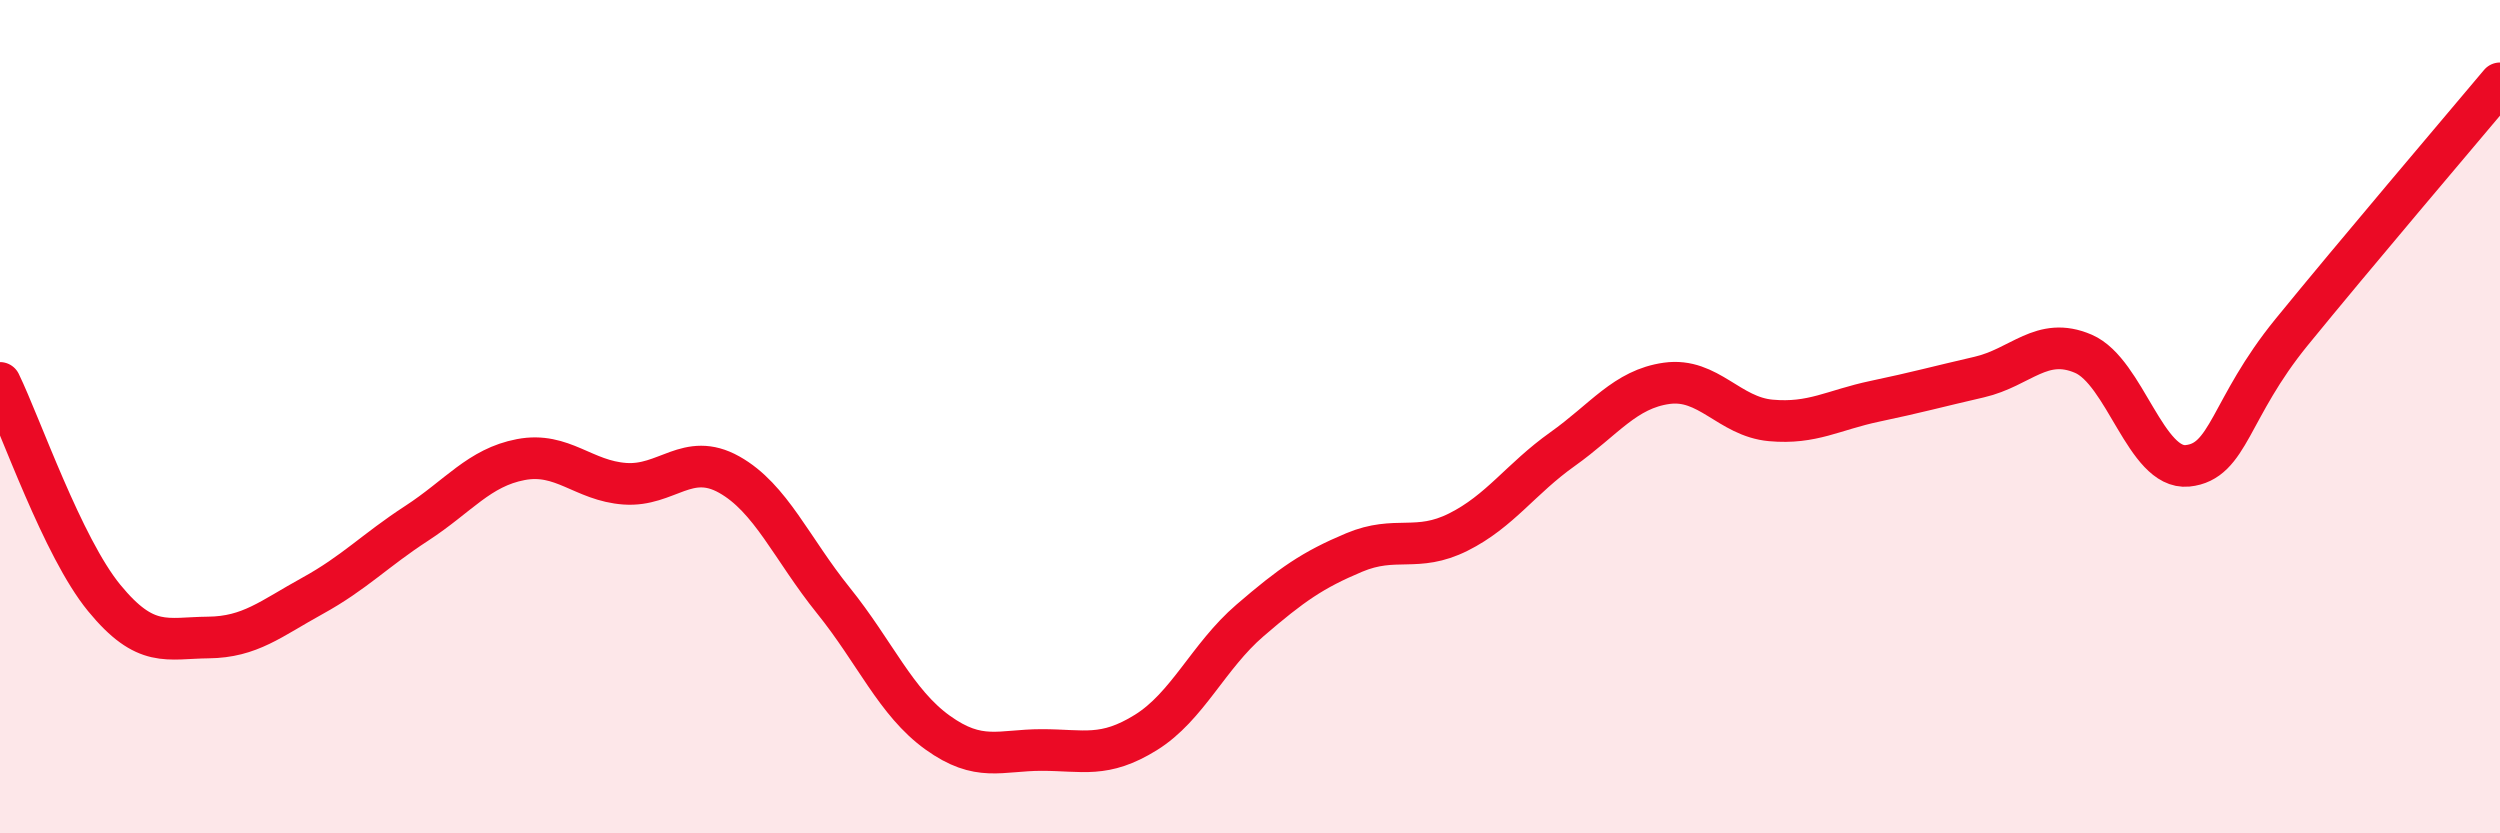
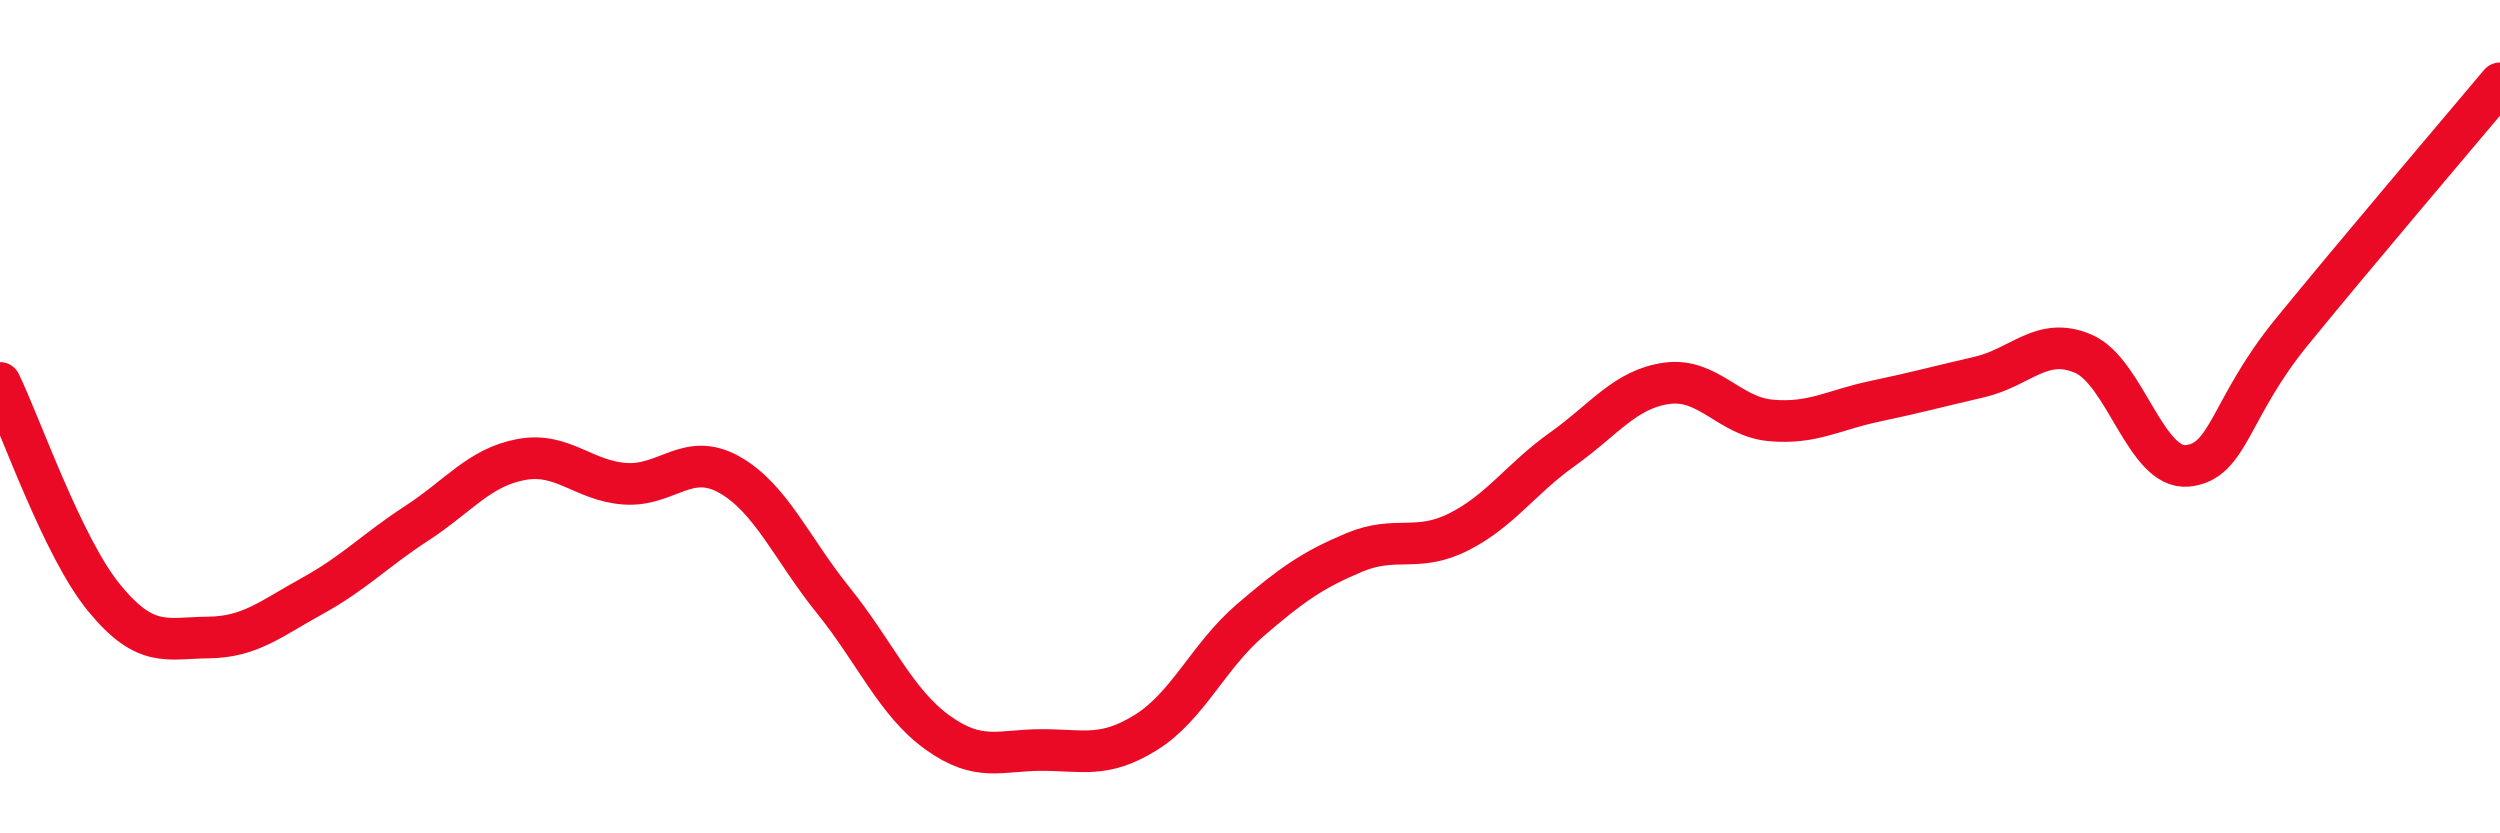
<svg xmlns="http://www.w3.org/2000/svg" width="60" height="20" viewBox="0 0 60 20">
-   <path d="M 0,9.19 C 0.5,10.22 1.5,13.13 2.5,14.35 C 3.5,15.57 4,15.31 5,15.3 C 6,15.29 6.5,14.85 7.5,14.3 C 8.5,13.75 9,13.21 10,12.56 C 11,11.91 11.5,11.22 12.5,11.03 C 13.5,10.84 14,11.54 15,11.61 C 16,11.68 16.5,10.83 17.5,11.39 C 18.5,11.95 19,13.17 20,14.41 C 21,15.65 21.5,16.86 22.5,17.58 C 23.5,18.3 24,18 25,18 C 26,18 26.5,18.2 27.5,17.58 C 28.5,16.96 29,15.75 30,14.89 C 31,14.03 31.5,13.68 32.5,13.26 C 33.5,12.84 34,13.27 35,12.77 C 36,12.27 36.5,11.49 37.5,10.78 C 38.5,10.07 39,9.34 40,9.2 C 41,9.06 41.5,10 42.5,10.09 C 43.5,10.18 44,9.84 45,9.63 C 46,9.42 46.5,9.28 47.5,9.05 C 48.5,8.82 49,8.06 50,8.49 C 51,8.92 51.5,11.28 52.5,11.18 C 53.5,11.08 53.5,9.81 55,7.97 C 56.5,6.13 59,3.19 60,2L60 20L0 20Z" fill="#EB0A25" opacity="0.1" stroke-linecap="round" stroke-linejoin="round" />
  <path d="M 0,9.19 C 0.5,10.22 1.5,13.13 2.5,14.35 C 3.5,15.57 4,15.31 5,15.3 C 6,15.29 6.5,14.85 7.5,14.3 C 8.5,13.75 9,13.21 10,12.56 C 11,11.91 11.5,11.22 12.5,11.03 C 13.5,10.84 14,11.54 15,11.61 C 16,11.68 16.5,10.83 17.5,11.39 C 18.5,11.95 19,13.17 20,14.41 C 21,15.65 21.5,16.86 22.5,17.58 C 23.5,18.3 24,18 25,18 C 26,18 26.5,18.2 27.5,17.58 C 28.5,16.96 29,15.75 30,14.89 C 31,14.03 31.5,13.68 32.5,13.26 C 33.5,12.84 34,13.27 35,12.77 C 36,12.27 36.5,11.49 37.5,10.78 C 38.5,10.07 39,9.34 40,9.2 C 41,9.06 41.5,10 42.5,10.09 C 43.5,10.18 44,9.84 45,9.63 C 46,9.42 46.5,9.28 47.5,9.05 C 48.5,8.82 49,8.06 50,8.49 C 51,8.92 51.5,11.28 52.5,11.18 C 53.5,11.08 53.5,9.81 55,7.97 C 56.5,6.13 59,3.19 60,2" stroke="#EB0A25" stroke-width="1" fill="none" stroke-linecap="round" stroke-linejoin="round" />
</svg>